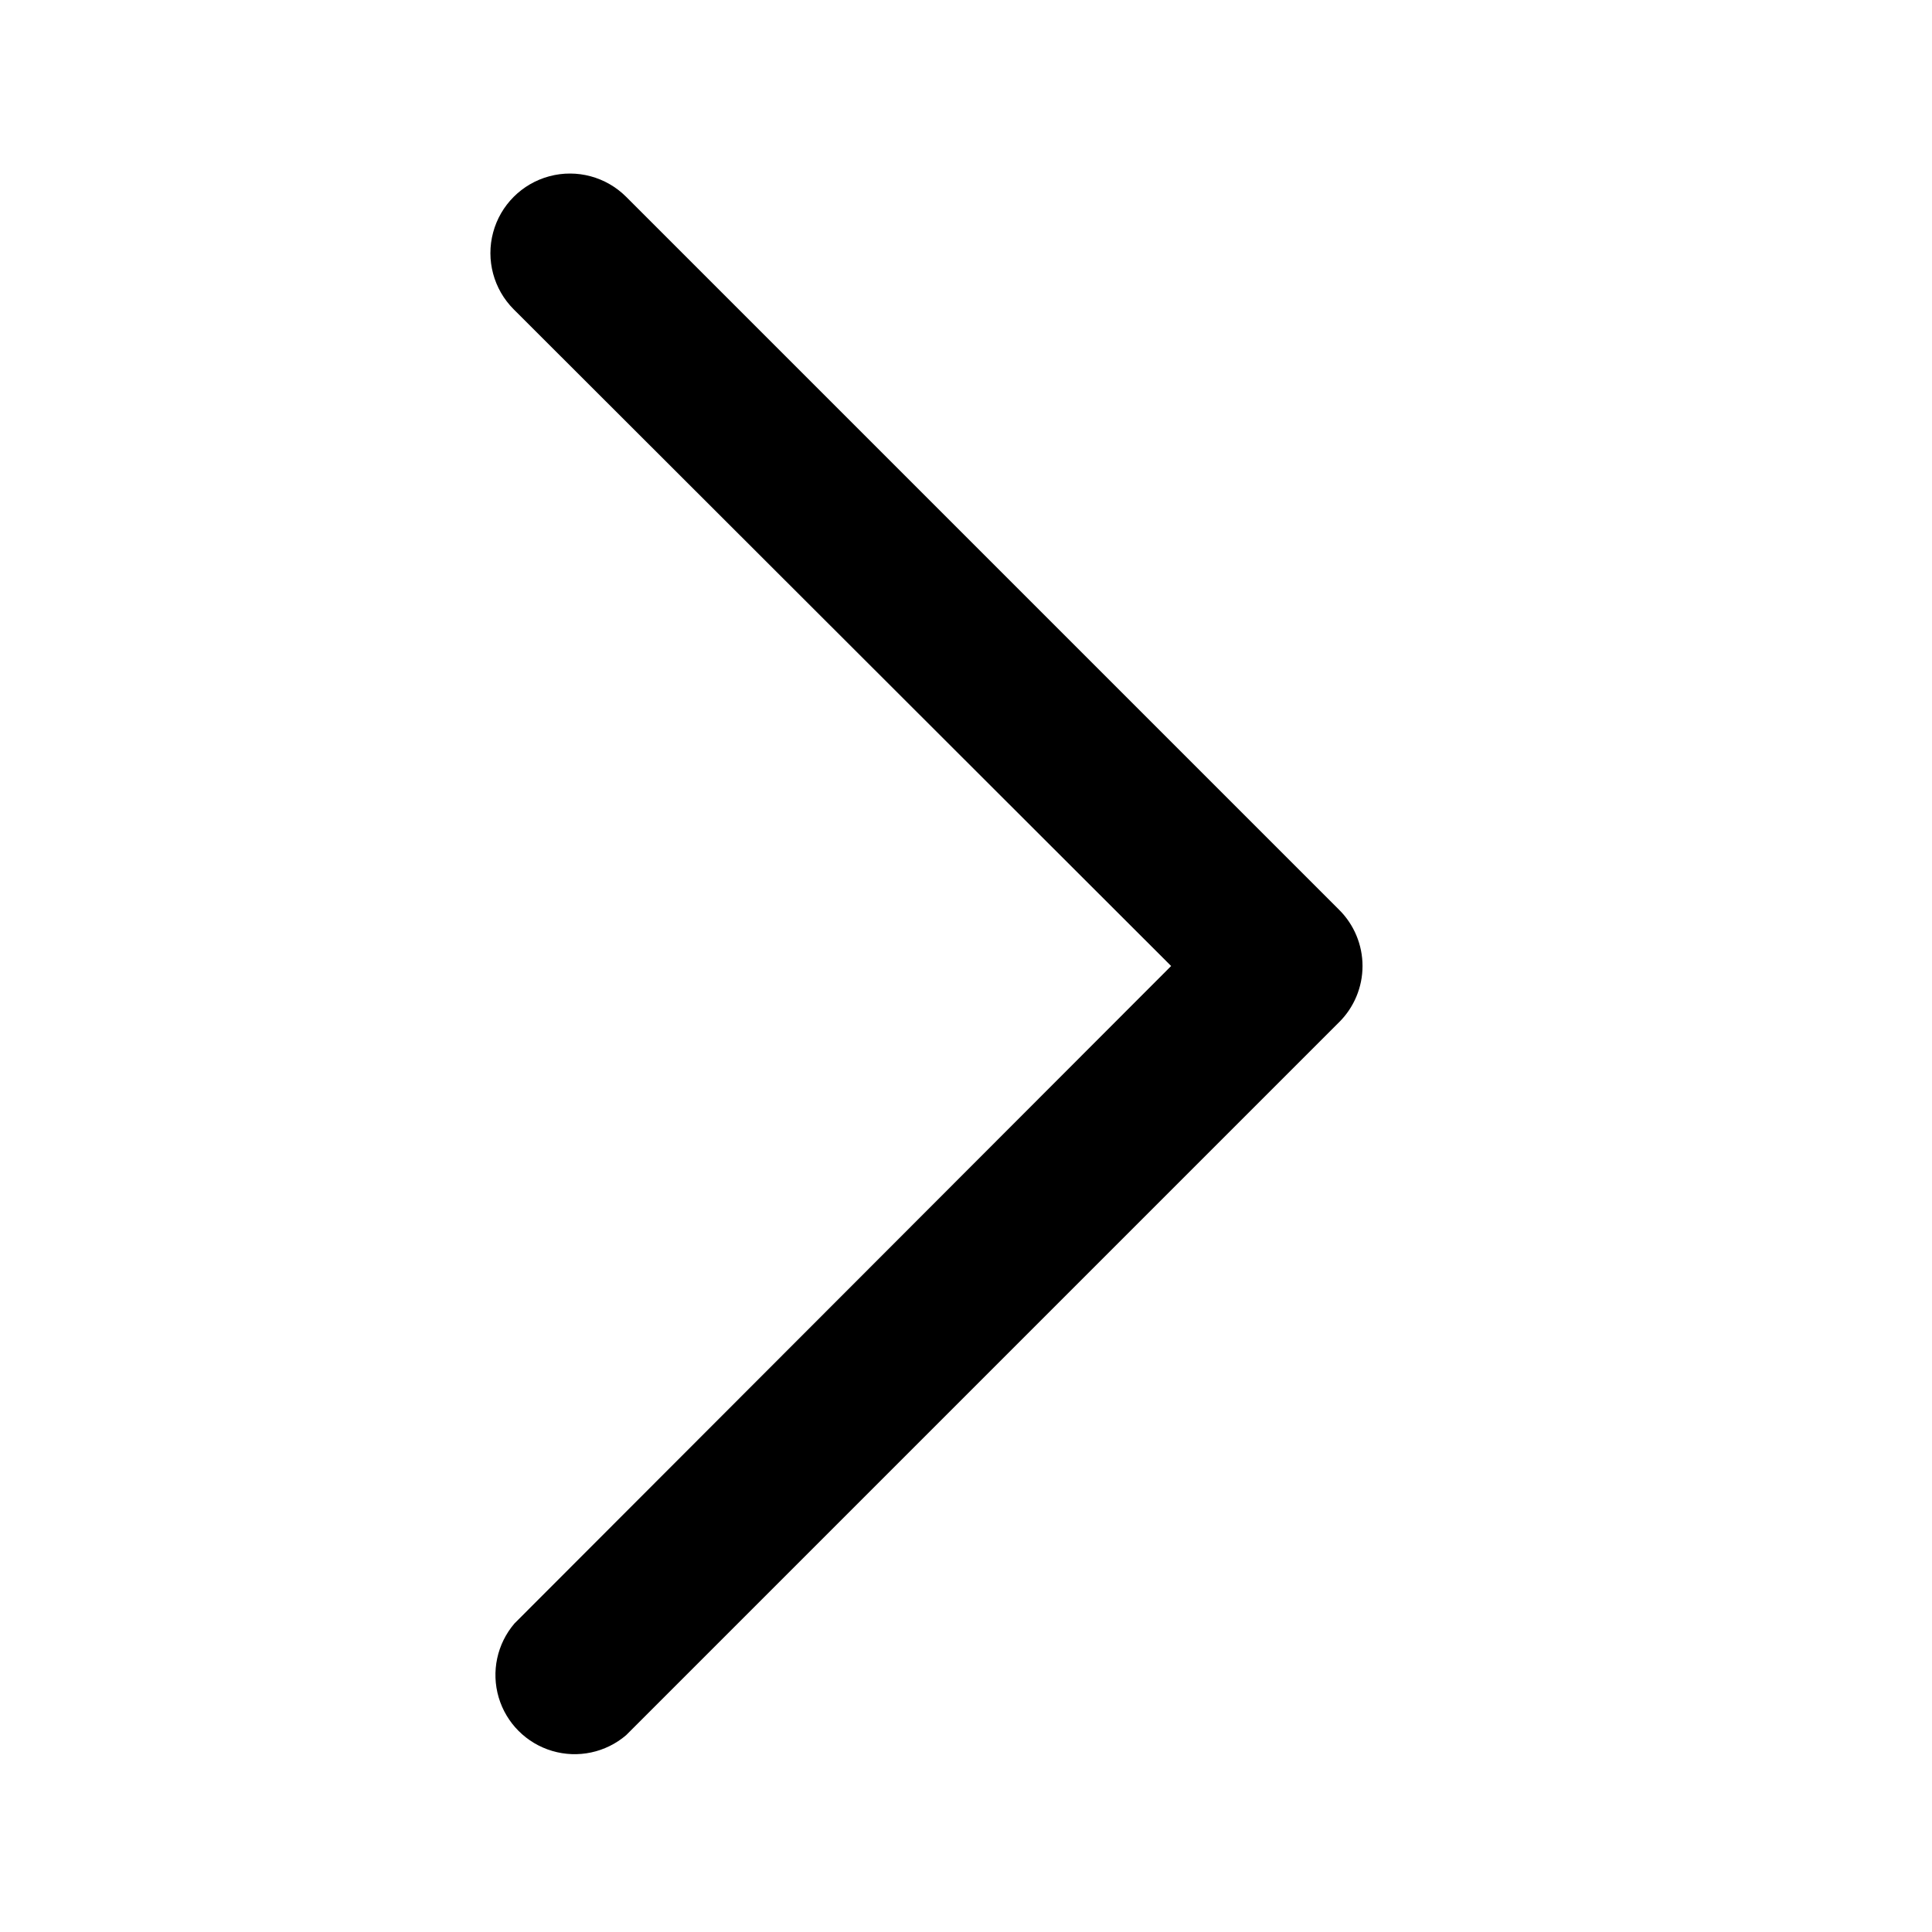
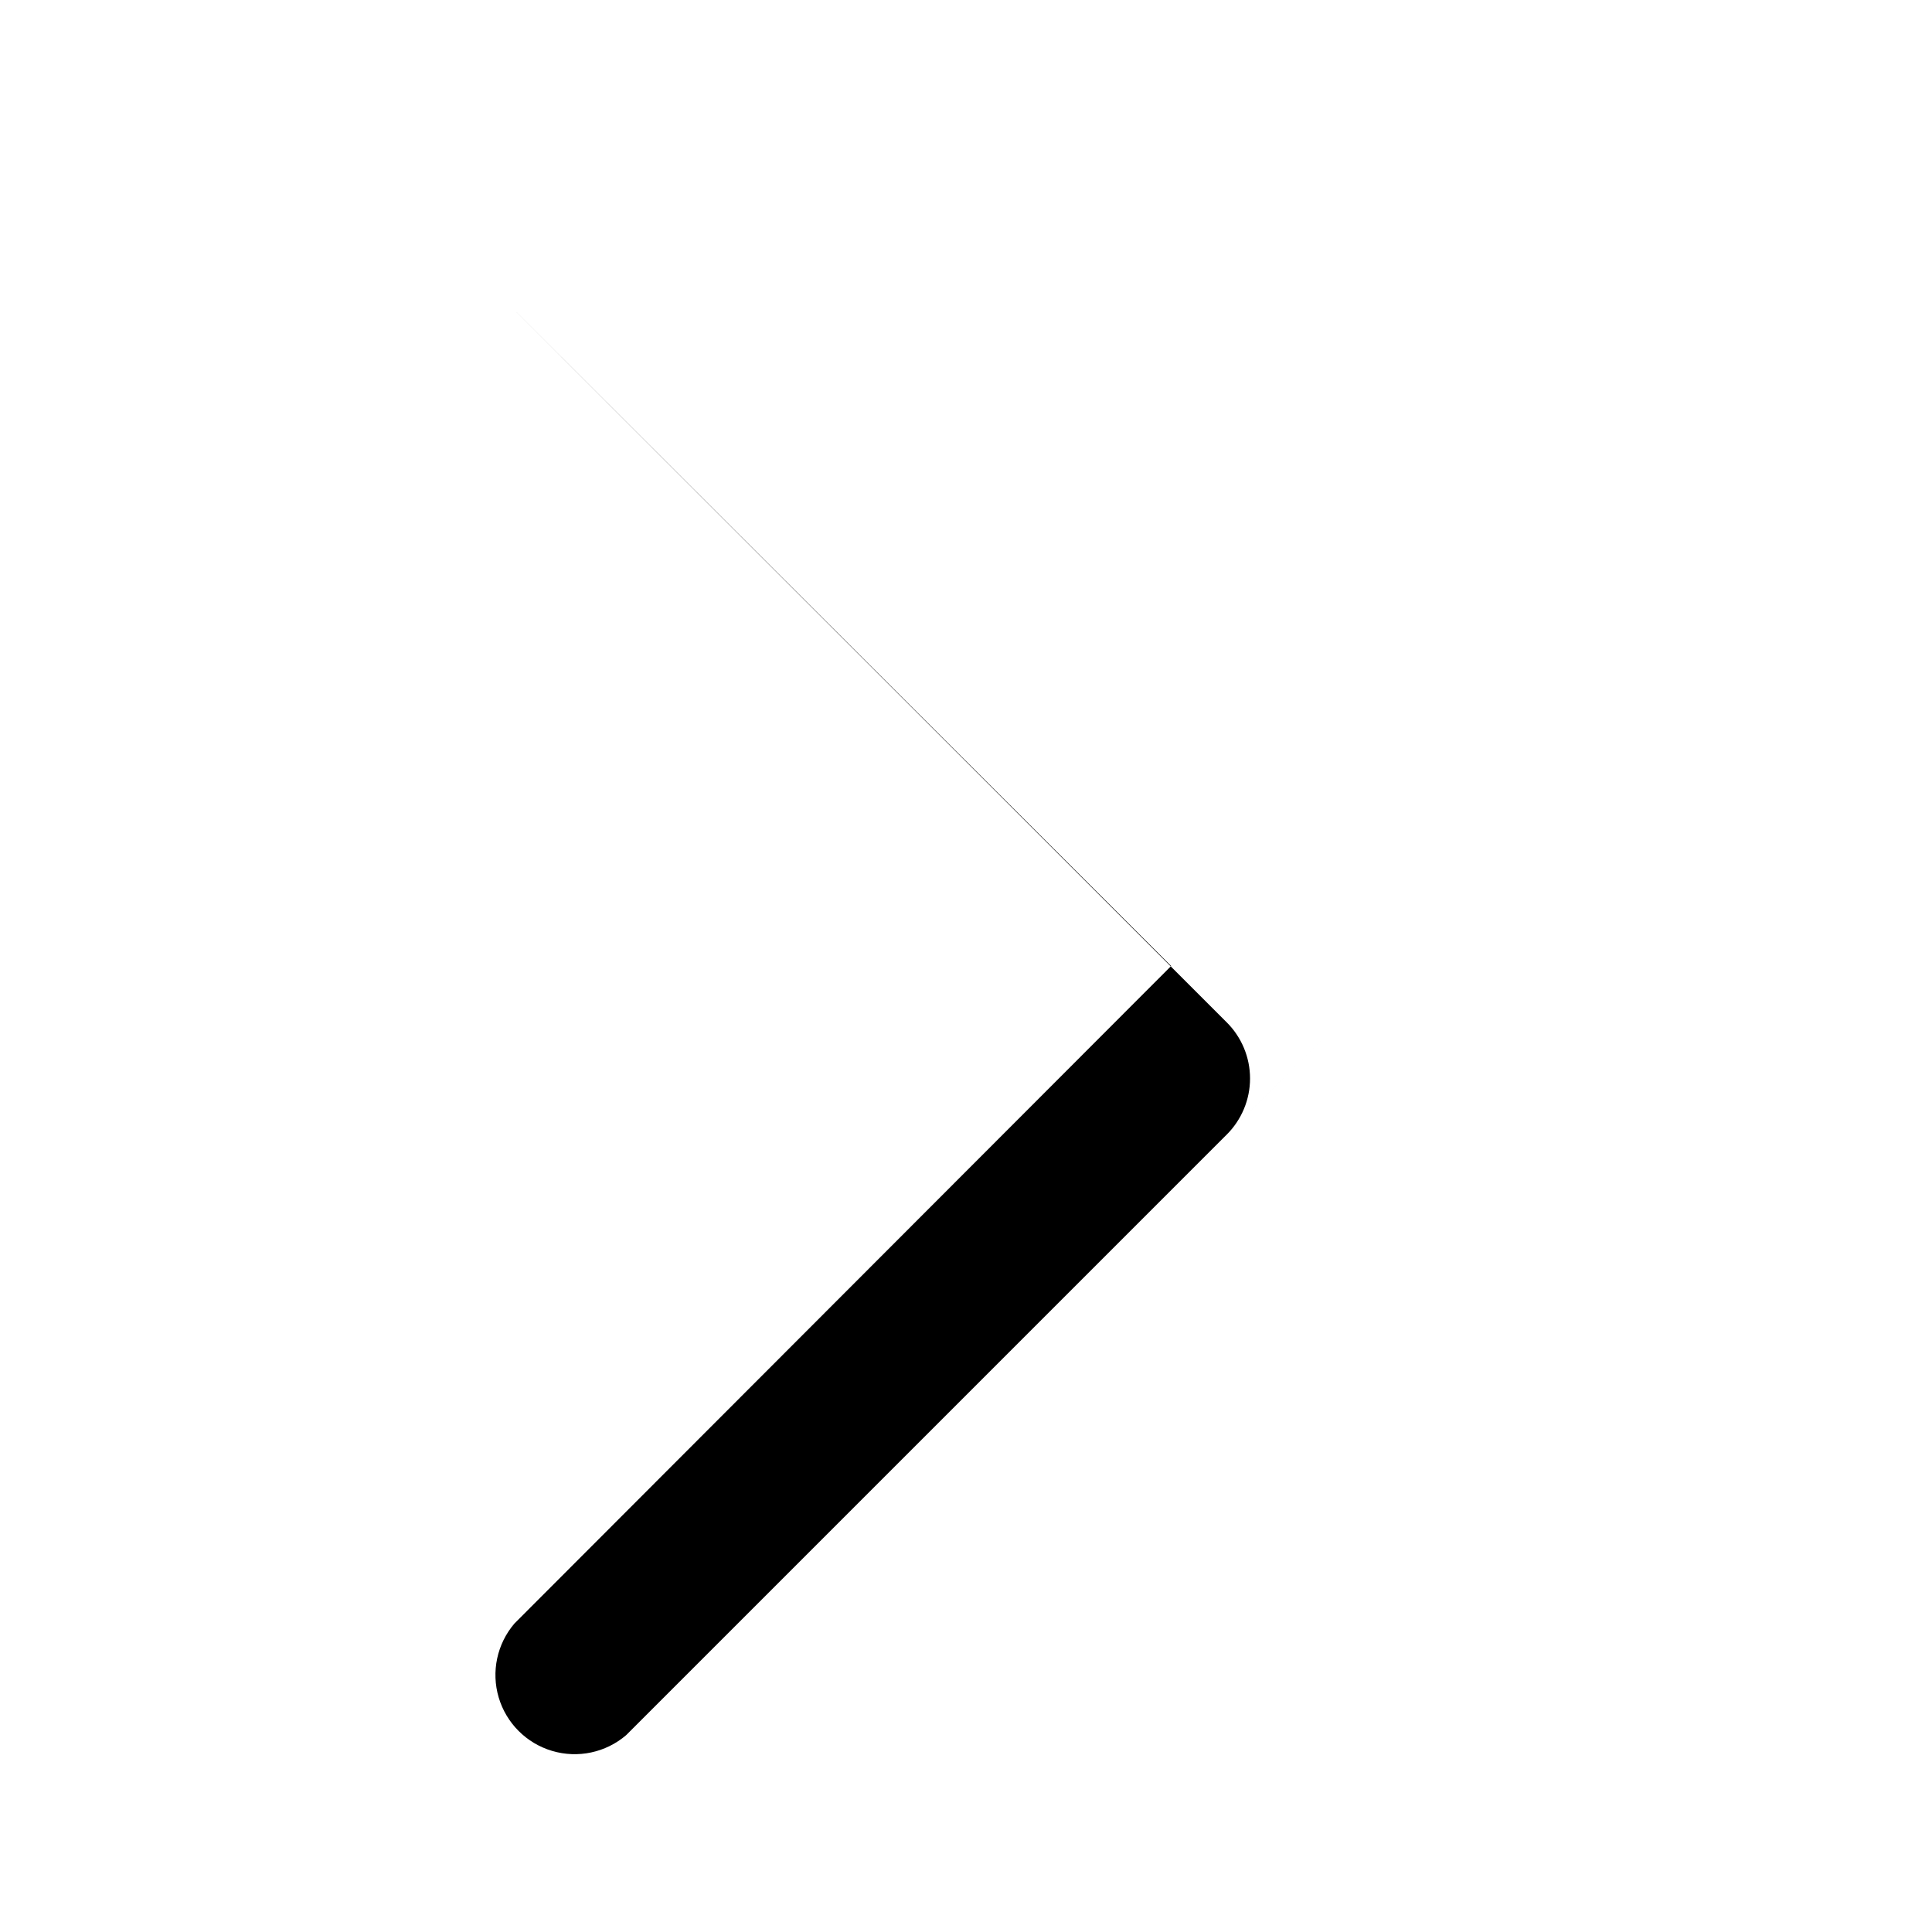
<svg xmlns="http://www.w3.org/2000/svg" fill="#000000" width="800px" height="800px" version="1.1" viewBox="144 144 512 512">
-   <path d="m498.87 414.9-188.93 188.93c-5.402 4.629-12.785 6.203-19.605 4.184-6.824-2.016-12.16-7.352-14.18-14.176-2.016-6.824-0.441-14.203 4.188-19.605l174.02-174.23-174.23-174.03c-5.324-5.324-7.402-13.086-5.453-20.359 1.949-7.273 7.629-12.953 14.902-14.902 7.273-1.949 15.035 0.129 20.359 5.453l188.93 188.93c3.973 3.941 6.211 9.309 6.211 14.906s-2.238 10.961-6.211 14.902z" />
+   <path d="m498.87 414.9-188.93 188.93c-5.402 4.629-12.785 6.203-19.605 4.184-6.824-2.016-12.16-7.352-14.18-14.176-2.016-6.824-0.441-14.203 4.188-19.605l174.02-174.23-174.23-174.03l188.93 188.93c3.973 3.941 6.211 9.309 6.211 14.906s-2.238 10.961-6.211 14.902z" />
</svg>